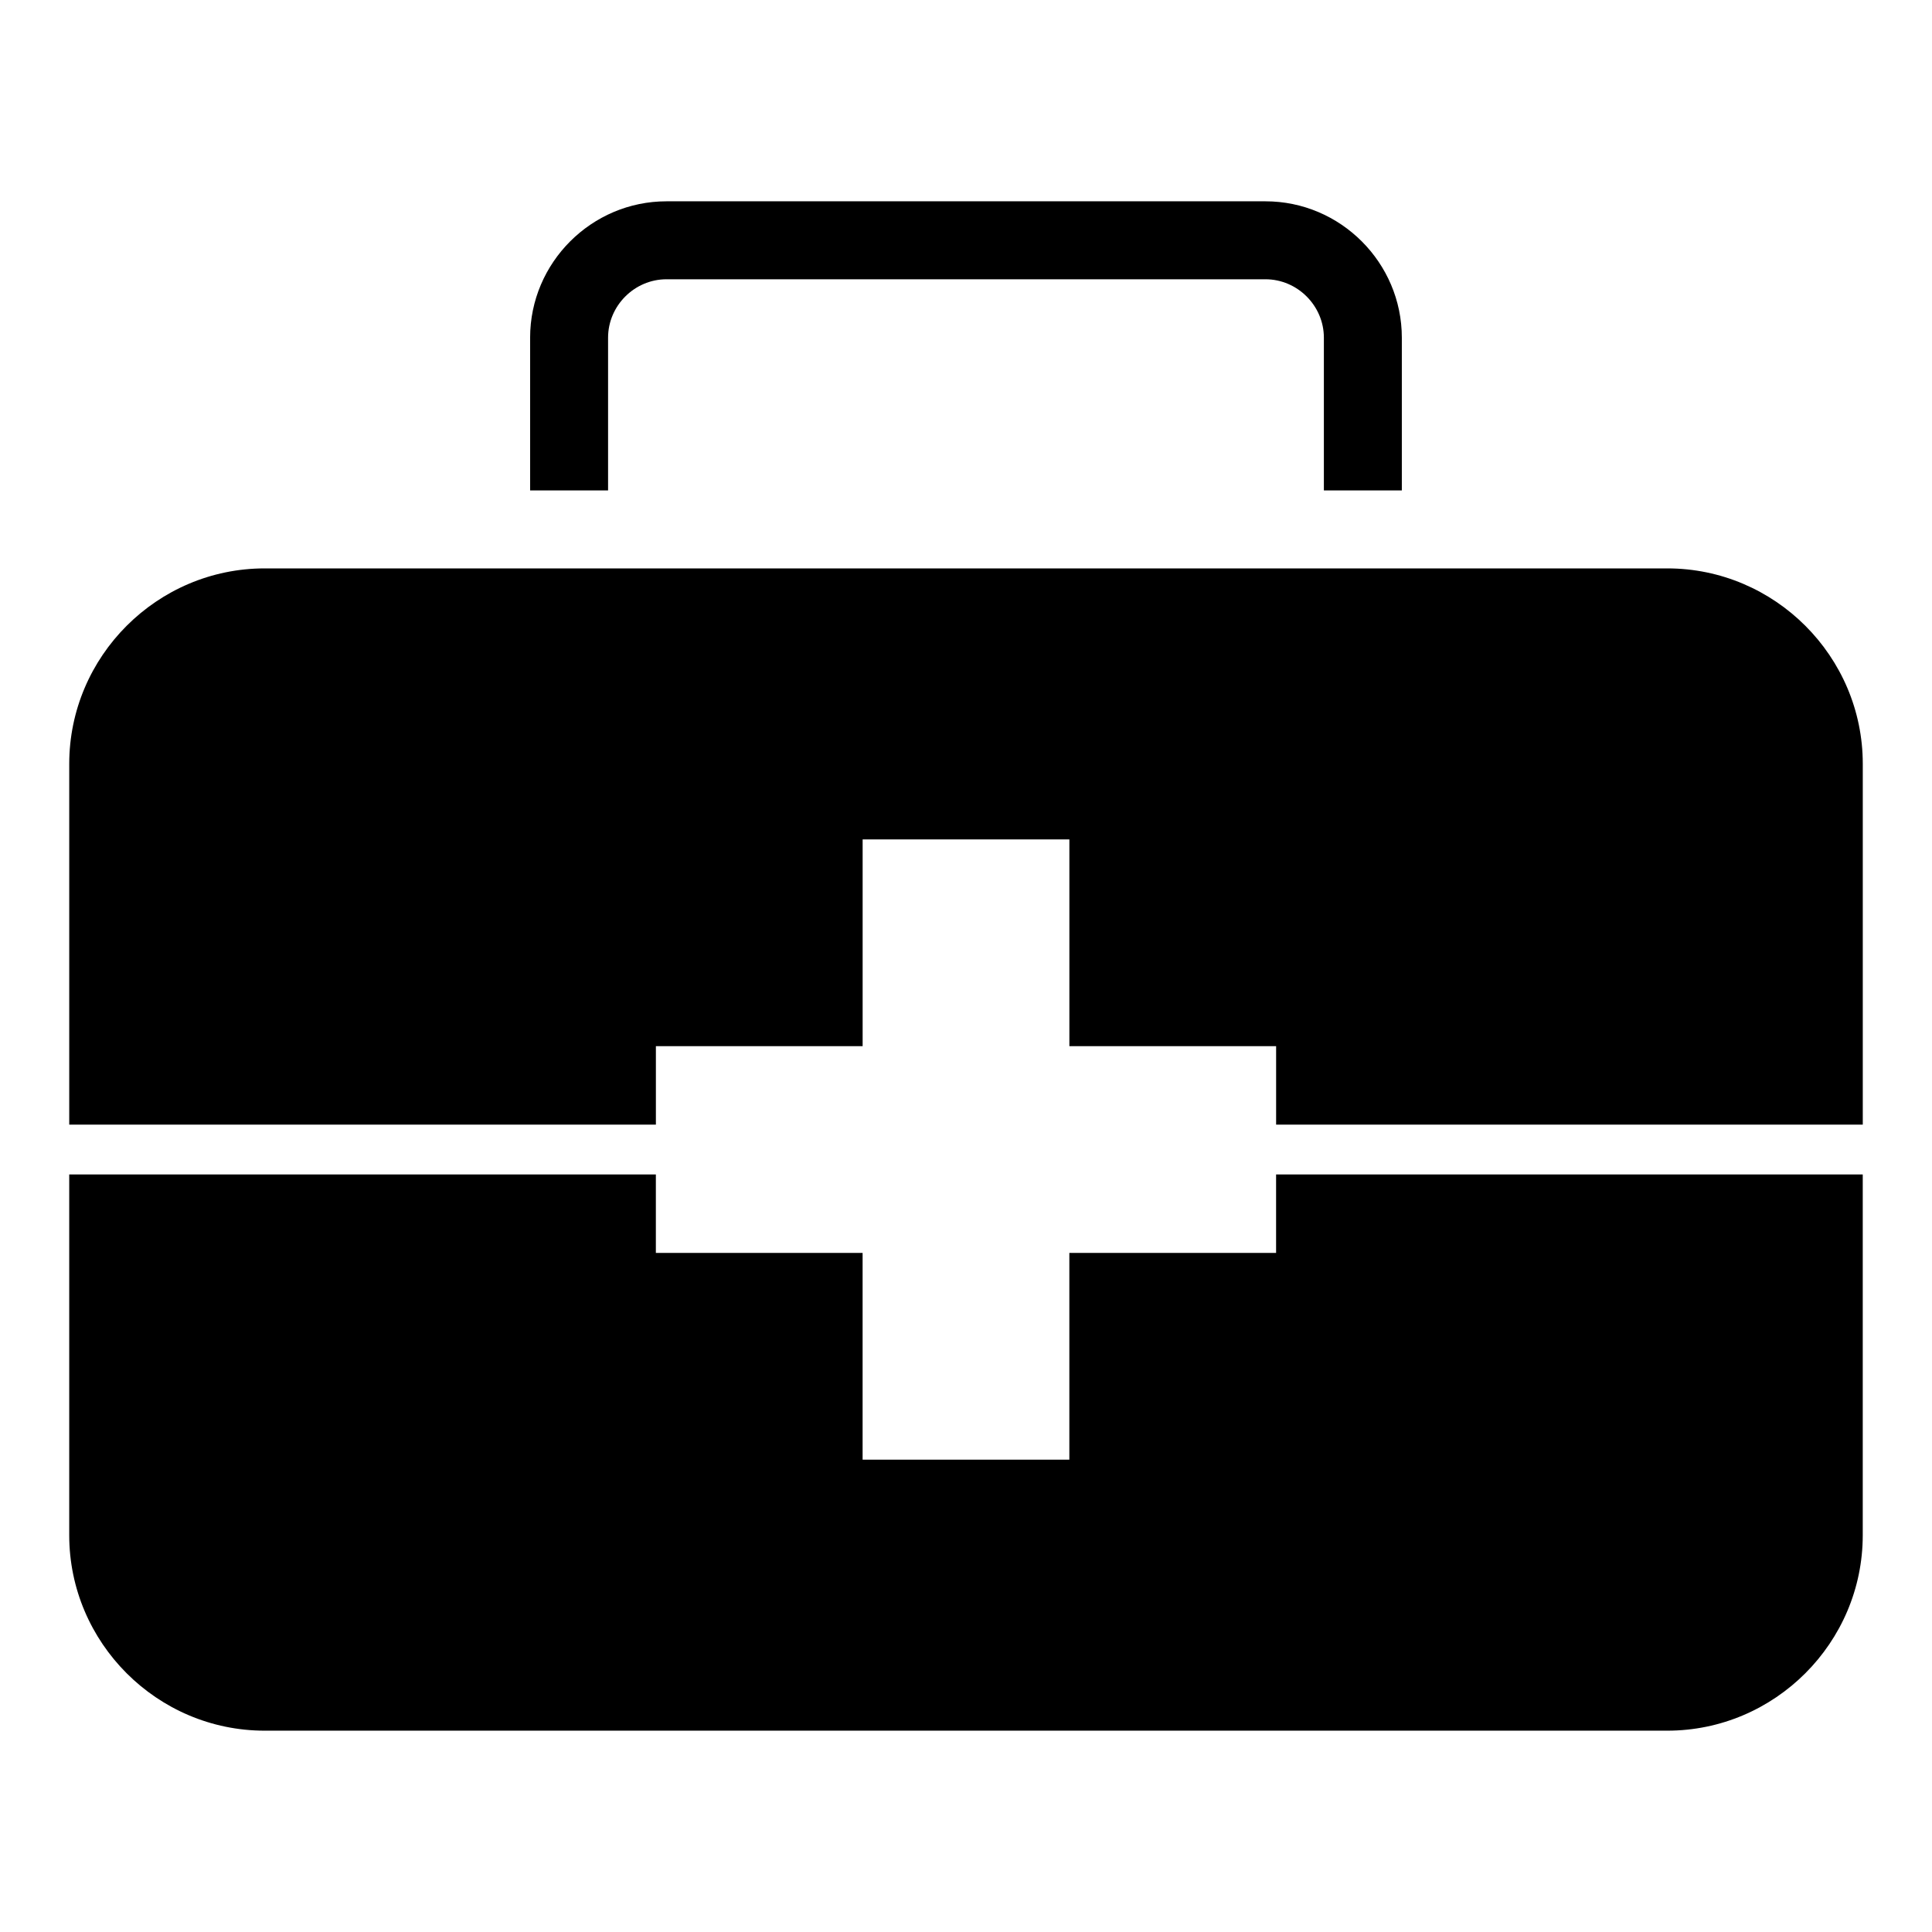
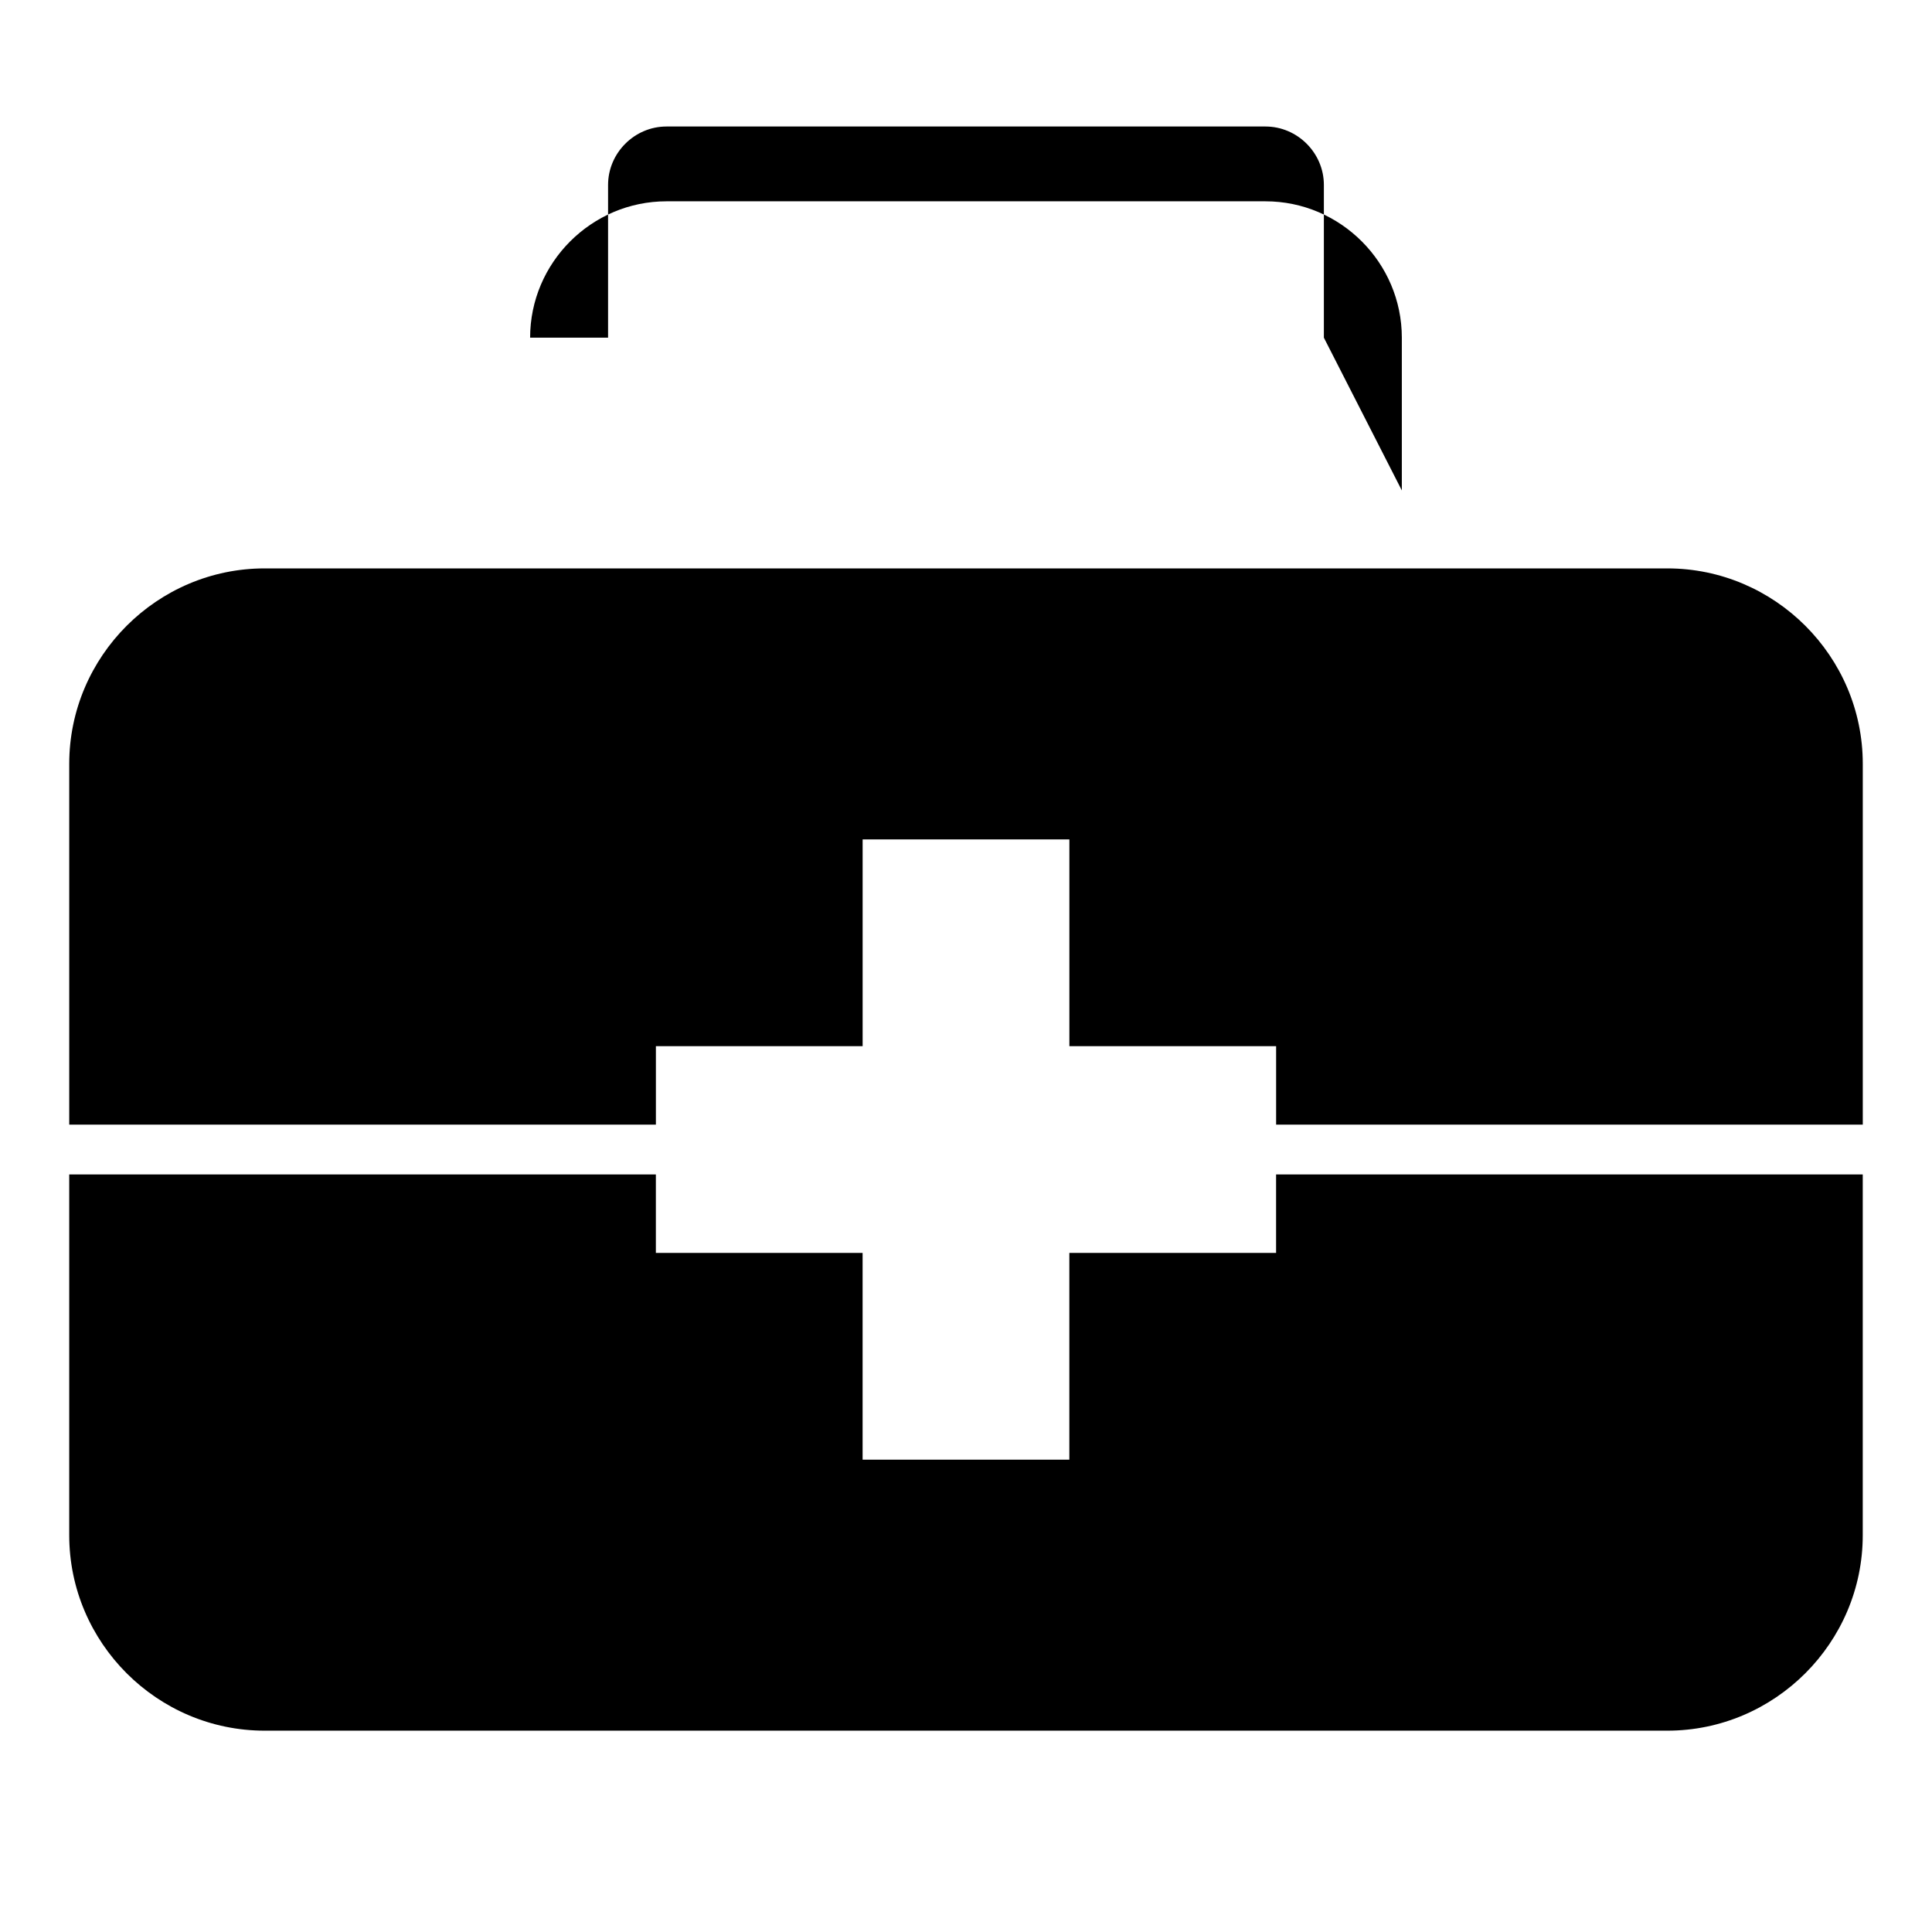
<svg xmlns="http://www.w3.org/2000/svg" fill="#000000" width="800px" height="800px" version="1.1" viewBox="144 144 512 512">
-   <path d="m214.14 294.63h371.71c28.492 0 51.805 23.305 51.805 51.797v95.609h-155.47v-20.793h-54.789v-54.789h-54.789v54.789h-54.789v20.793h-155.47v-95.609c0-28.492 23.309-51.797 51.801-51.797zm301.36-20.66v-40.484c0-19.875-16.262-36.137-36.137-36.137h-158.74c-19.875 0-36.137 16.262-36.137 36.137v40.484h20.66v-40.484c0-8.469 7.008-15.477 15.477-15.477h158.74c8.469 0 15.477 7.008 15.477 15.477v40.484zm-197.69 181.27v20.793h54.789v54.789h54.789v-54.789h54.789v-20.793h155.47v95.609c0 28.492-23.312 51.797-51.805 51.797h-371.7c-28.492 0-51.797-23.312-51.797-51.797v-95.609z" fill-rule="evenodd" />
+   <path d="m214.14 294.63h371.71c28.492 0 51.805 23.305 51.805 51.797v95.609h-155.47v-20.793h-54.789v-54.789h-54.789v54.789h-54.789v20.793h-155.47v-95.609c0-28.492 23.309-51.797 51.801-51.797zm301.36-20.66v-40.484c0-19.875-16.262-36.137-36.137-36.137h-158.74c-19.875 0-36.137 16.262-36.137 36.137h20.66v-40.484c0-8.469 7.008-15.477 15.477-15.477h158.74c8.469 0 15.477 7.008 15.477 15.477v40.484zm-197.69 181.27v20.793h54.789v54.789h54.789v-54.789h54.789v-20.793h155.47v95.609c0 28.492-23.312 51.797-51.805 51.797h-371.7c-28.492 0-51.797-23.312-51.797-51.797v-95.609z" fill-rule="evenodd" />
</svg>